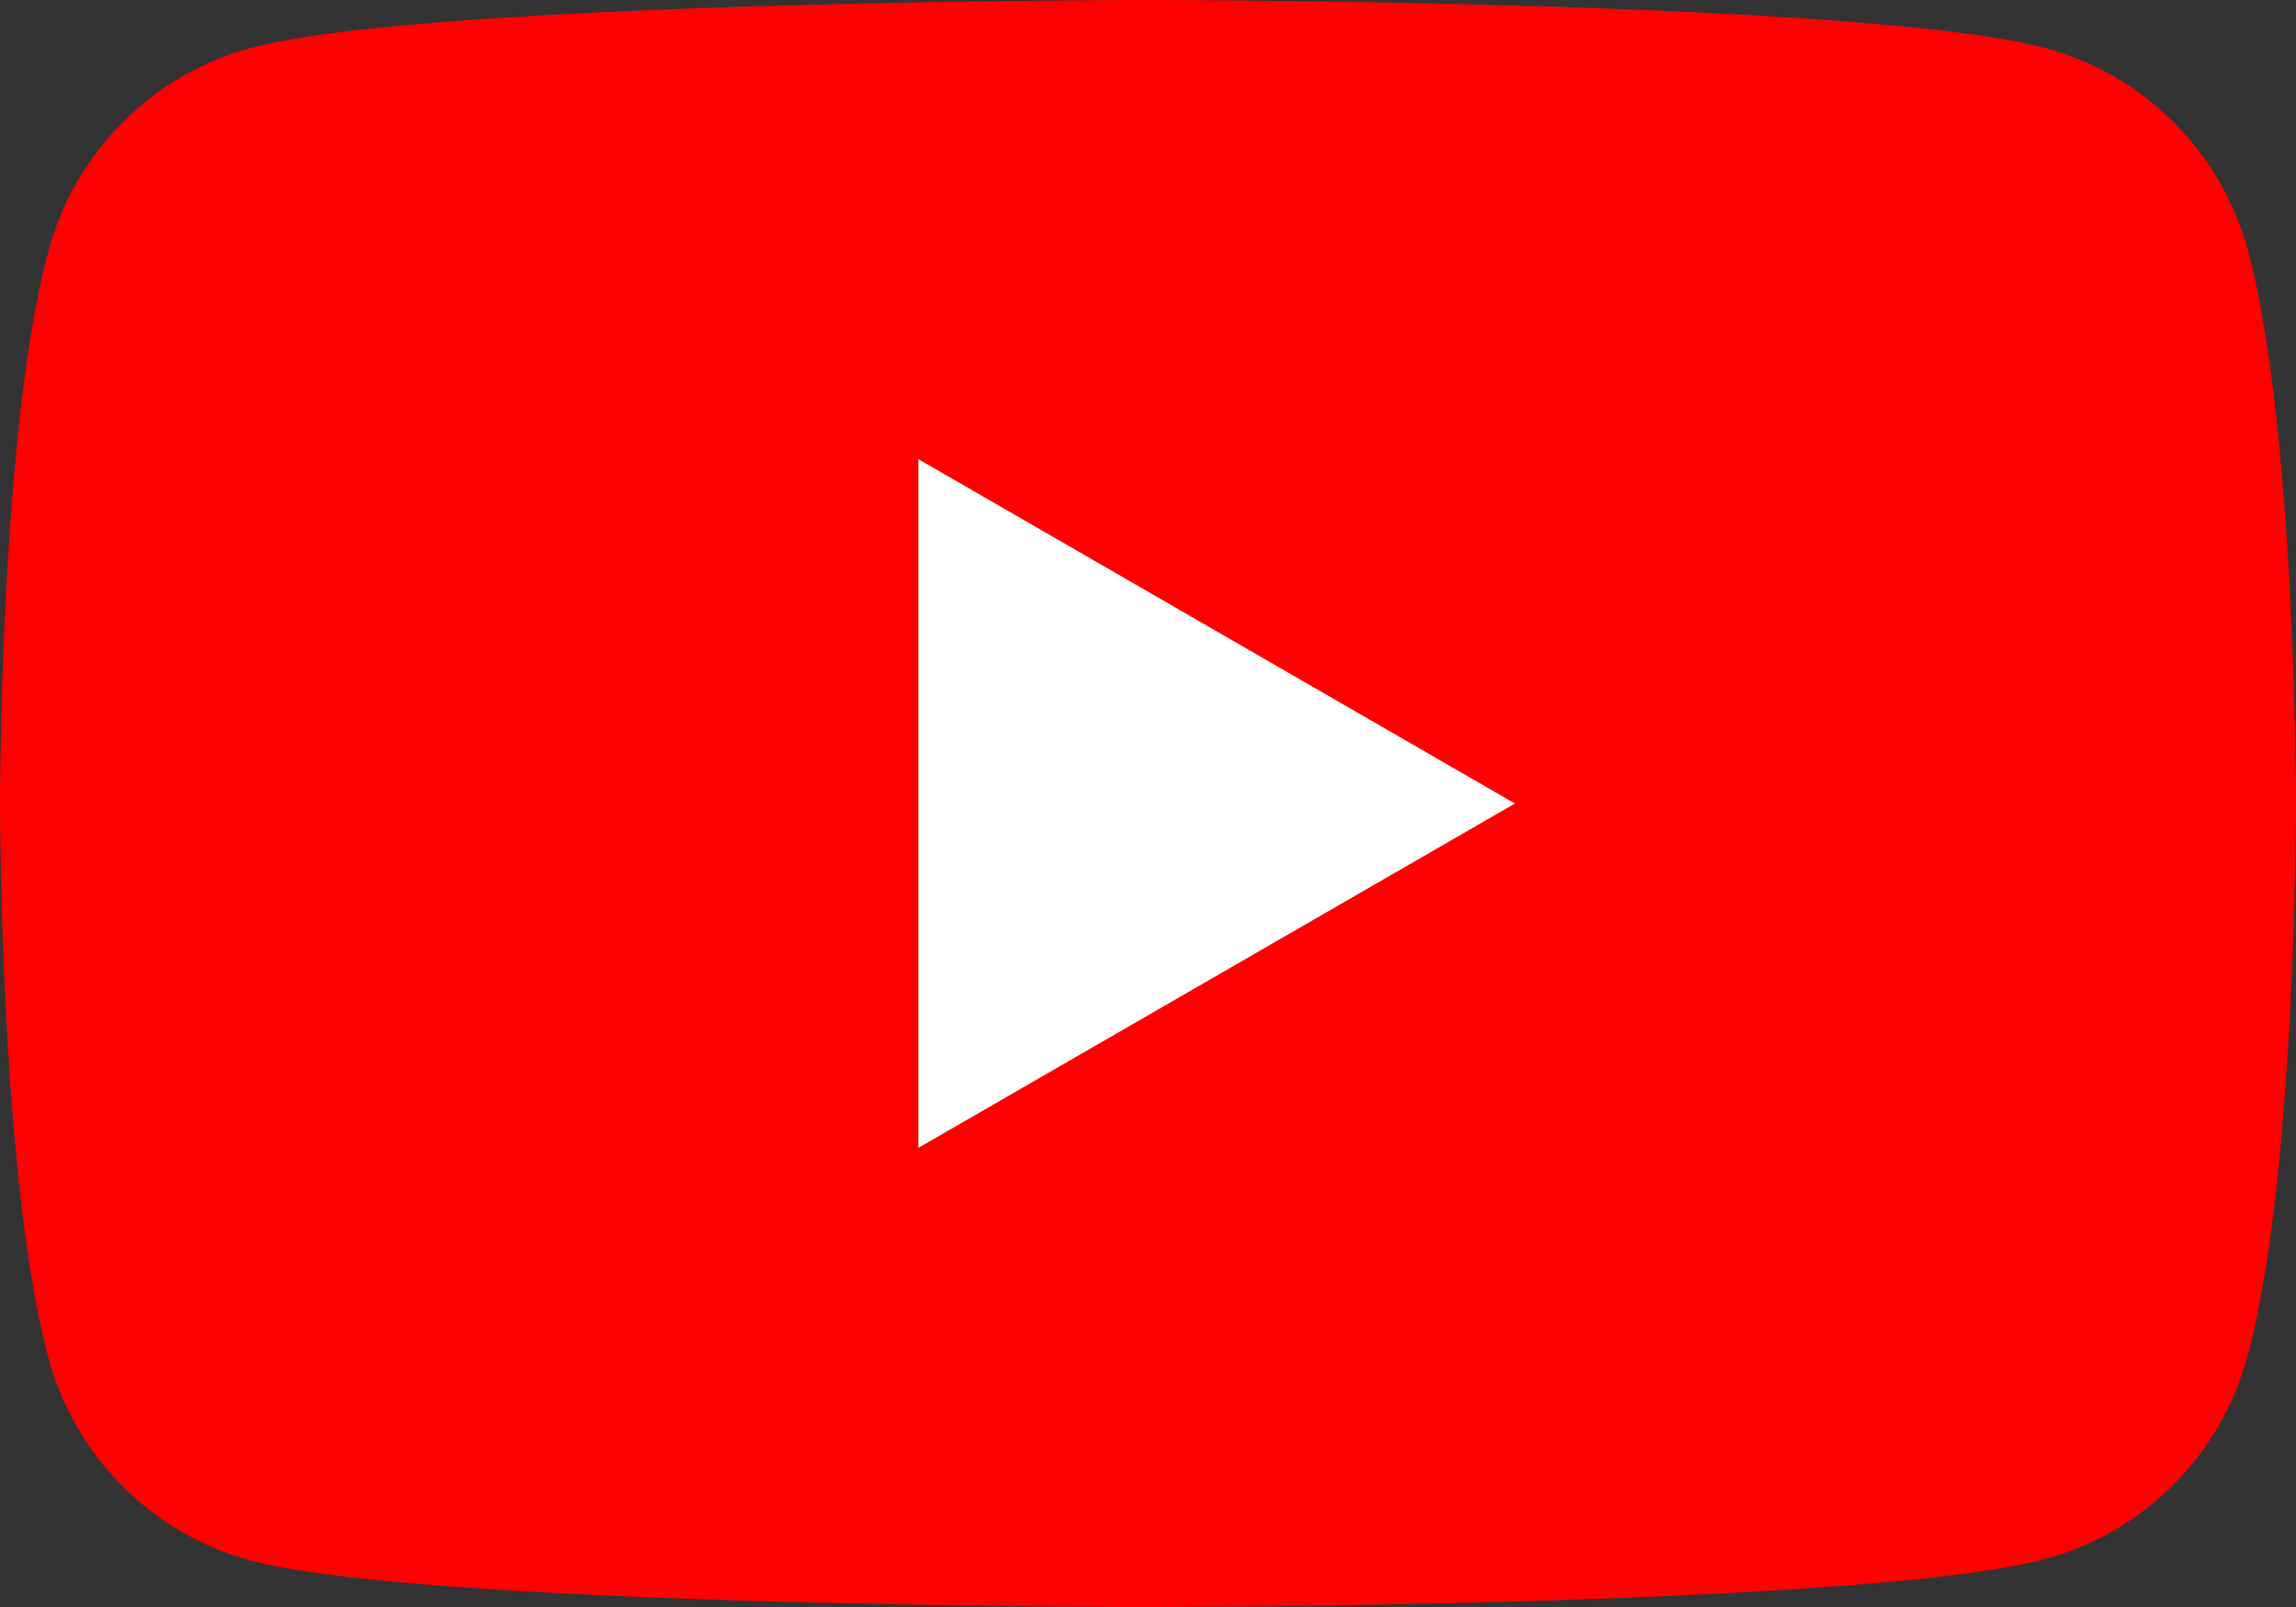
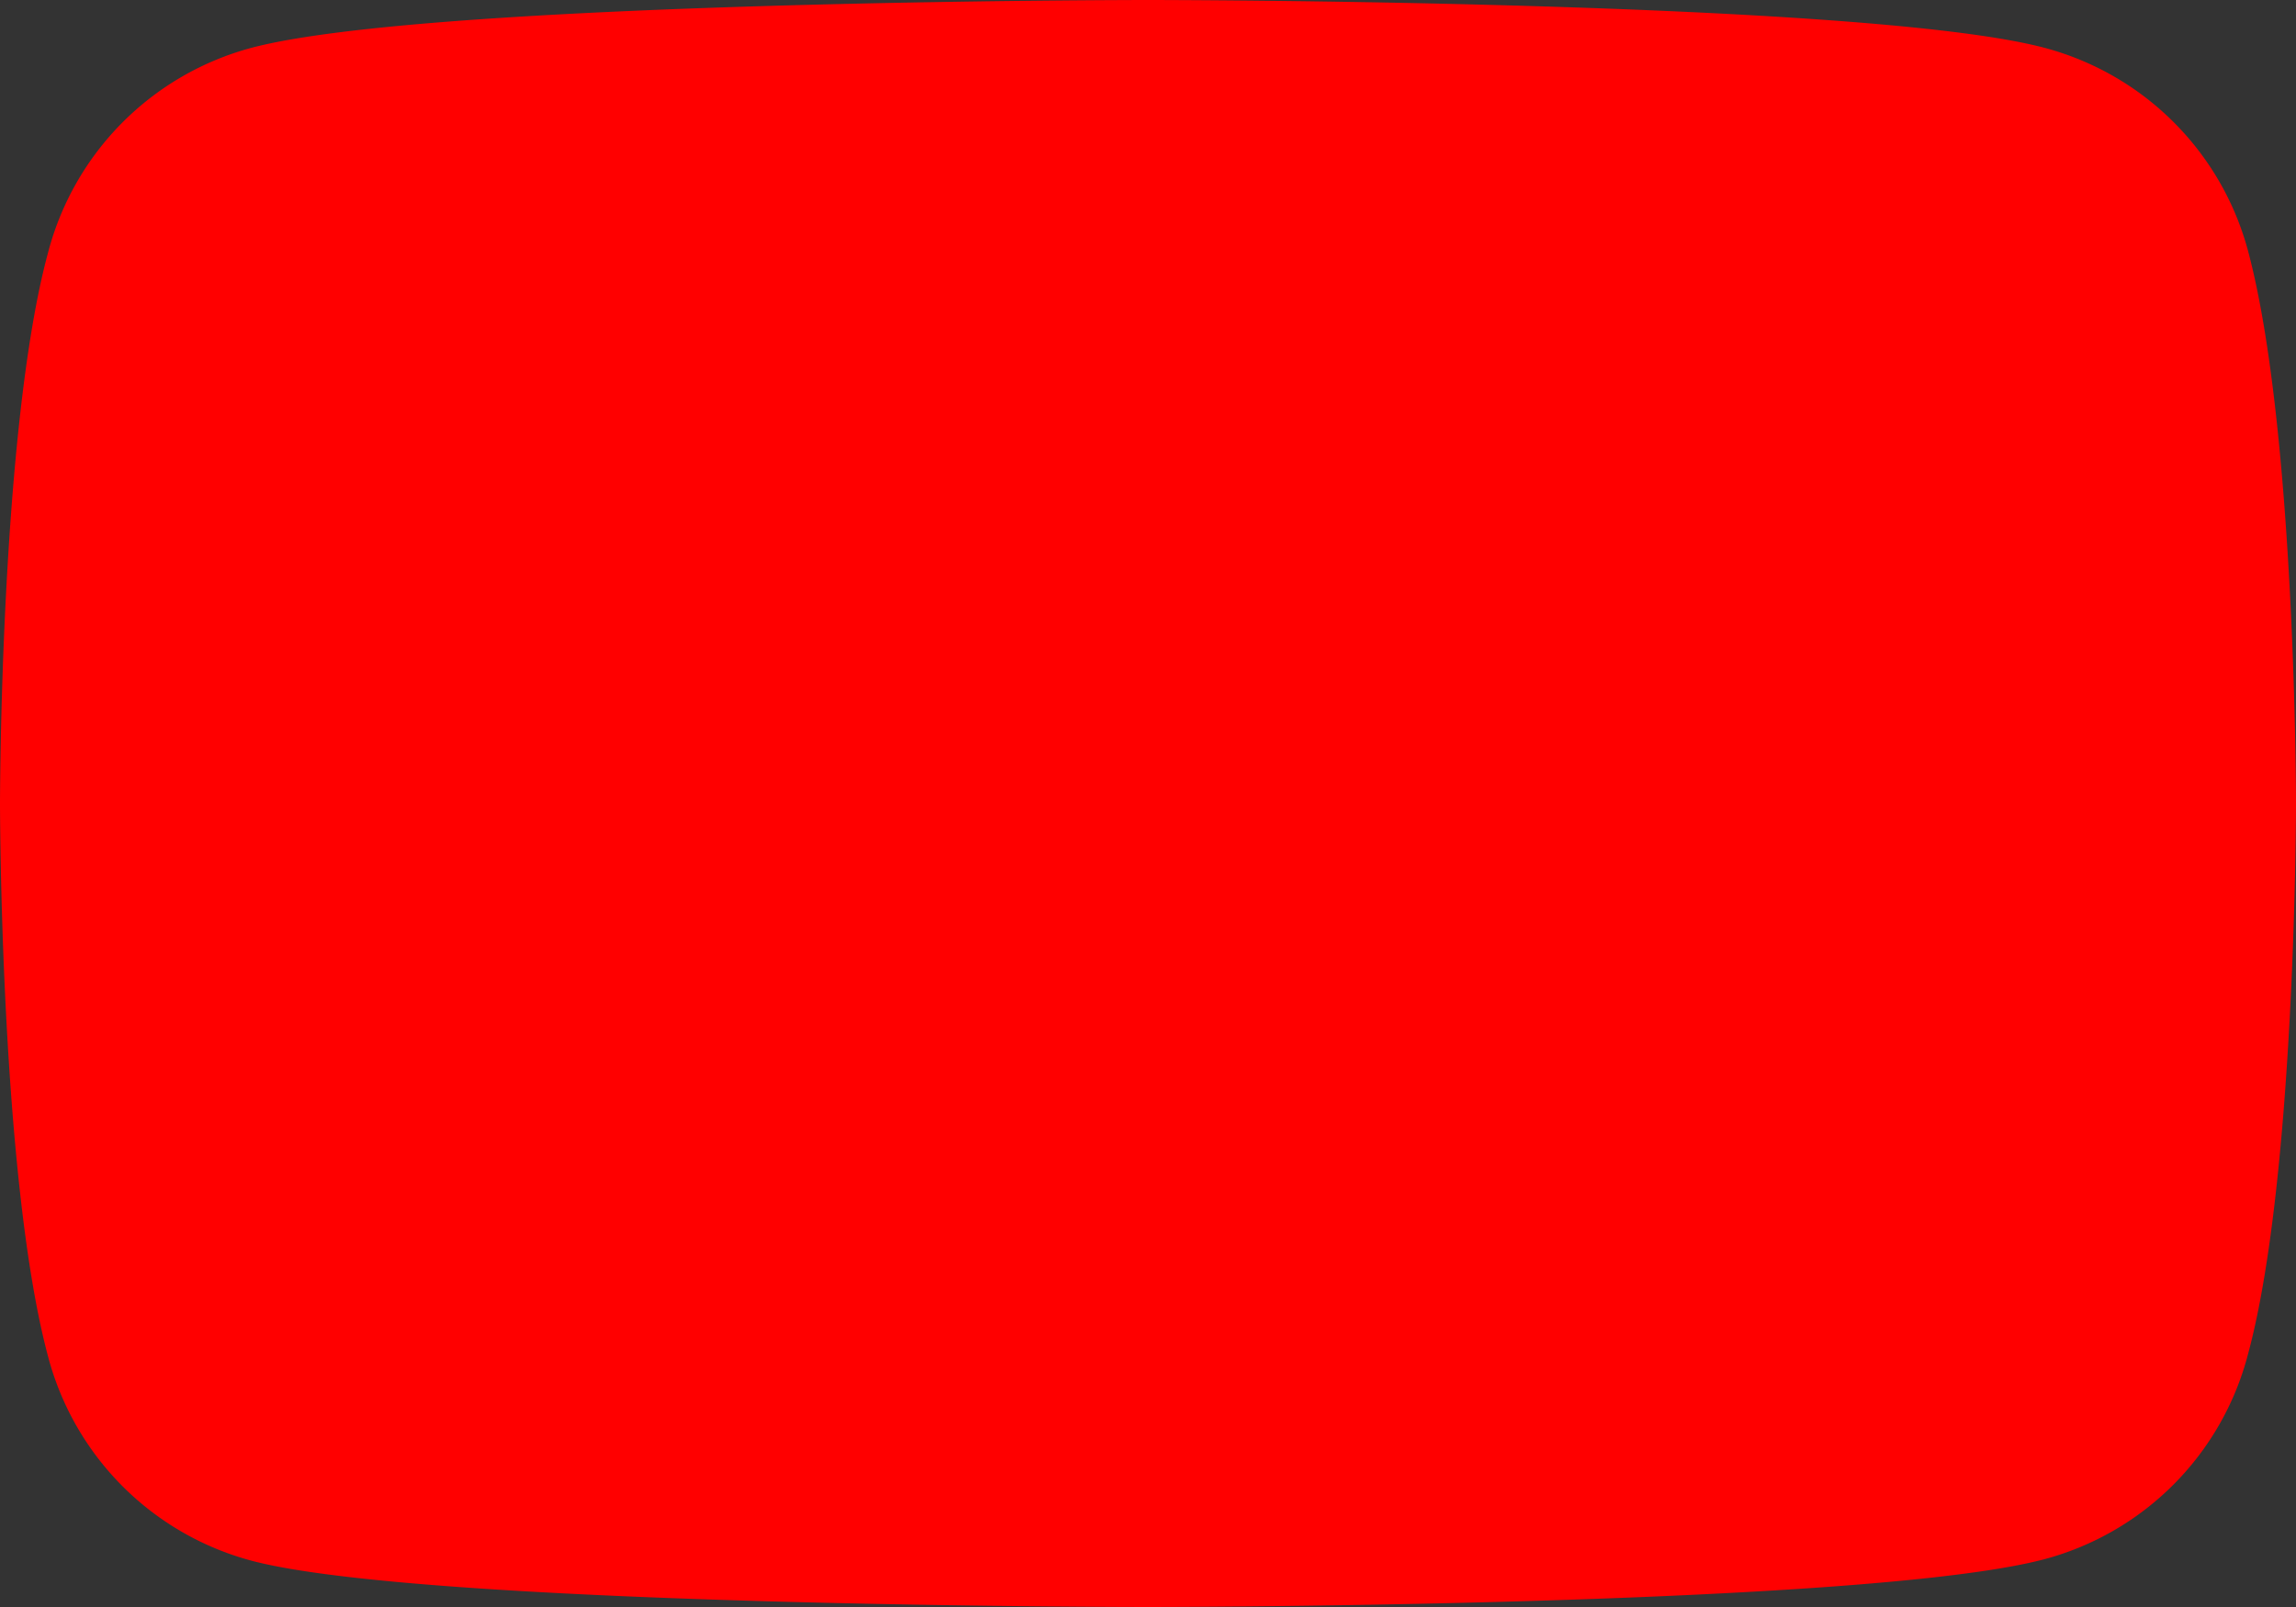
<svg xmlns="http://www.w3.org/2000/svg" viewBox="0 0 56 39.2">
  <rect x="0" y="0" width="56" height="39.2" fill="#333333" stroke="none" />
  <defs>
    <style>.cls-1{fill:red;}.cls-2{fill:#fff;}</style>
  </defs>
  <g id="レイヤー_2" data-name="レイヤー 2">
    <g id="design">
      <path class="cls-1" d="M54.83,6.12a7,7,0,0,0-4.95-4.95C45.51,0,28,0,28,0S10.49,0,6.12,1.17a7,7,0,0,0-4.95,5C0,10.49,0,19.6,0,19.6s0,9.11,1.17,13.48a7,7,0,0,0,5,5C10.49,39.2,28,39.2,28,39.2s17.51,0,21.88-1.17a7,7,0,0,0,4.95-5C56,28.71,56,19.6,56,19.6S56,10.49,54.83,6.12Z" />
-       <polygon class="cls-2" points="22.4 28 36.95 19.6 22.4 11.2 22.4 28" />
    </g>
  </g>
</svg>